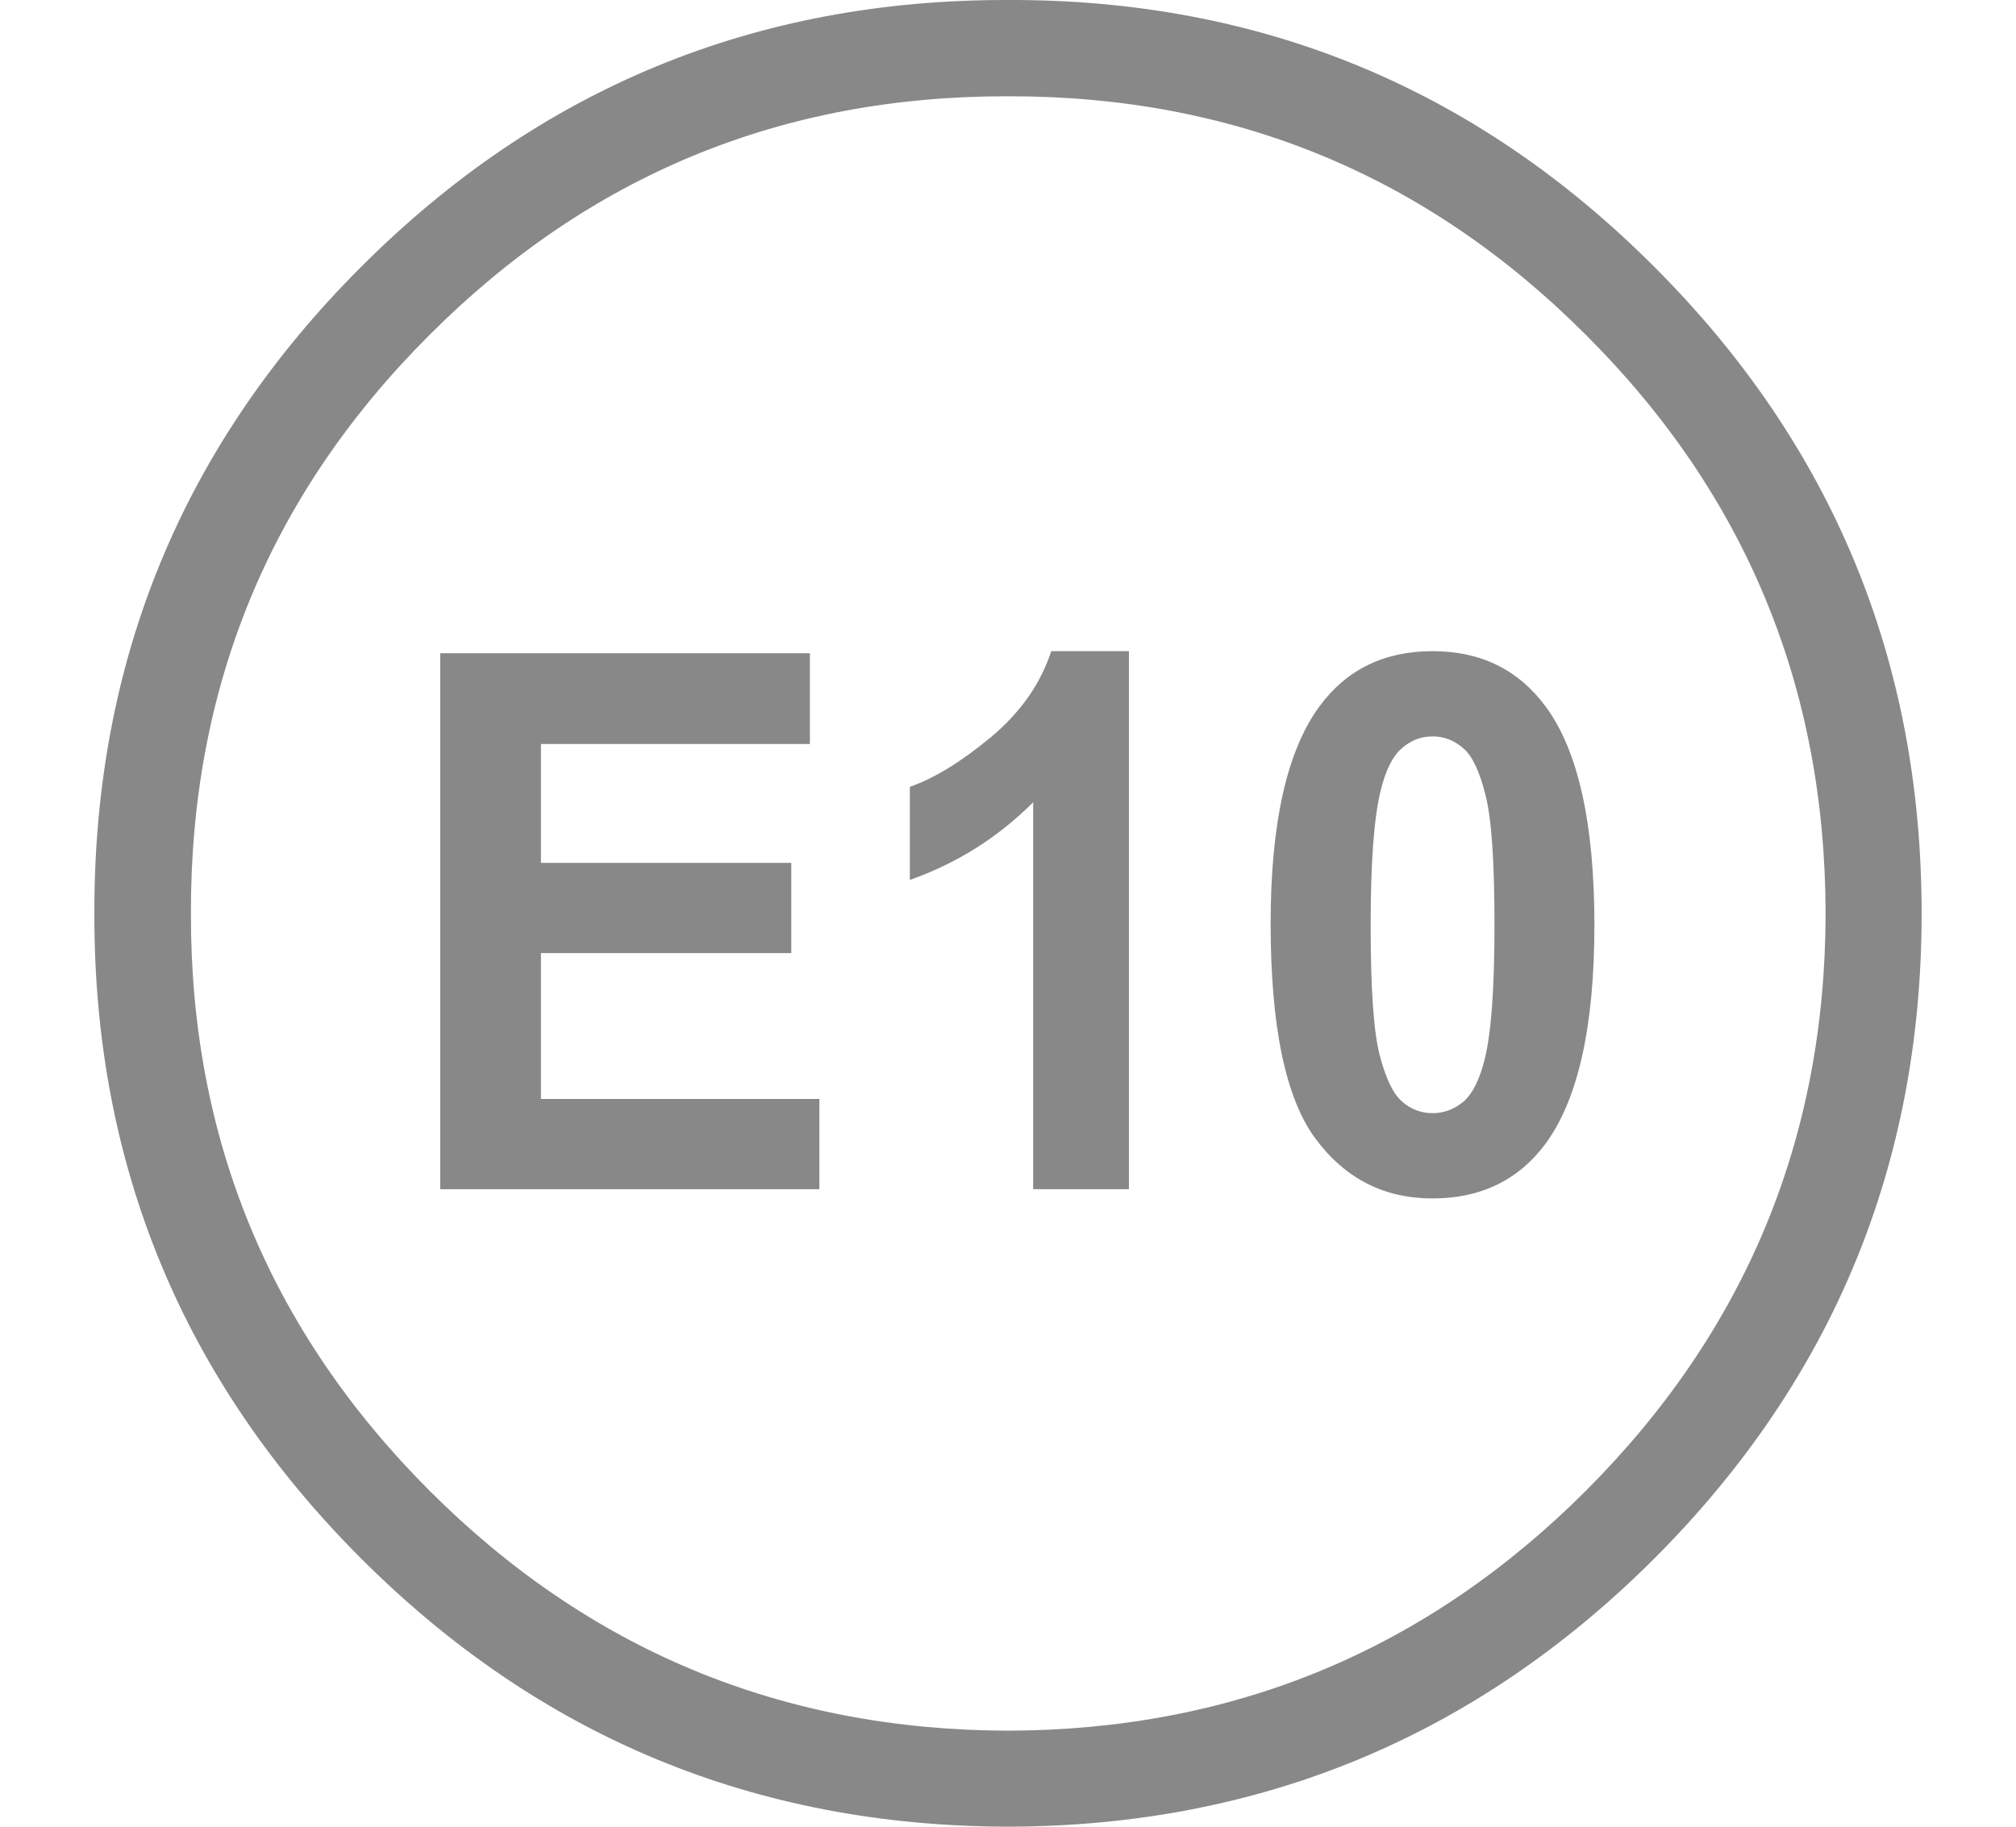
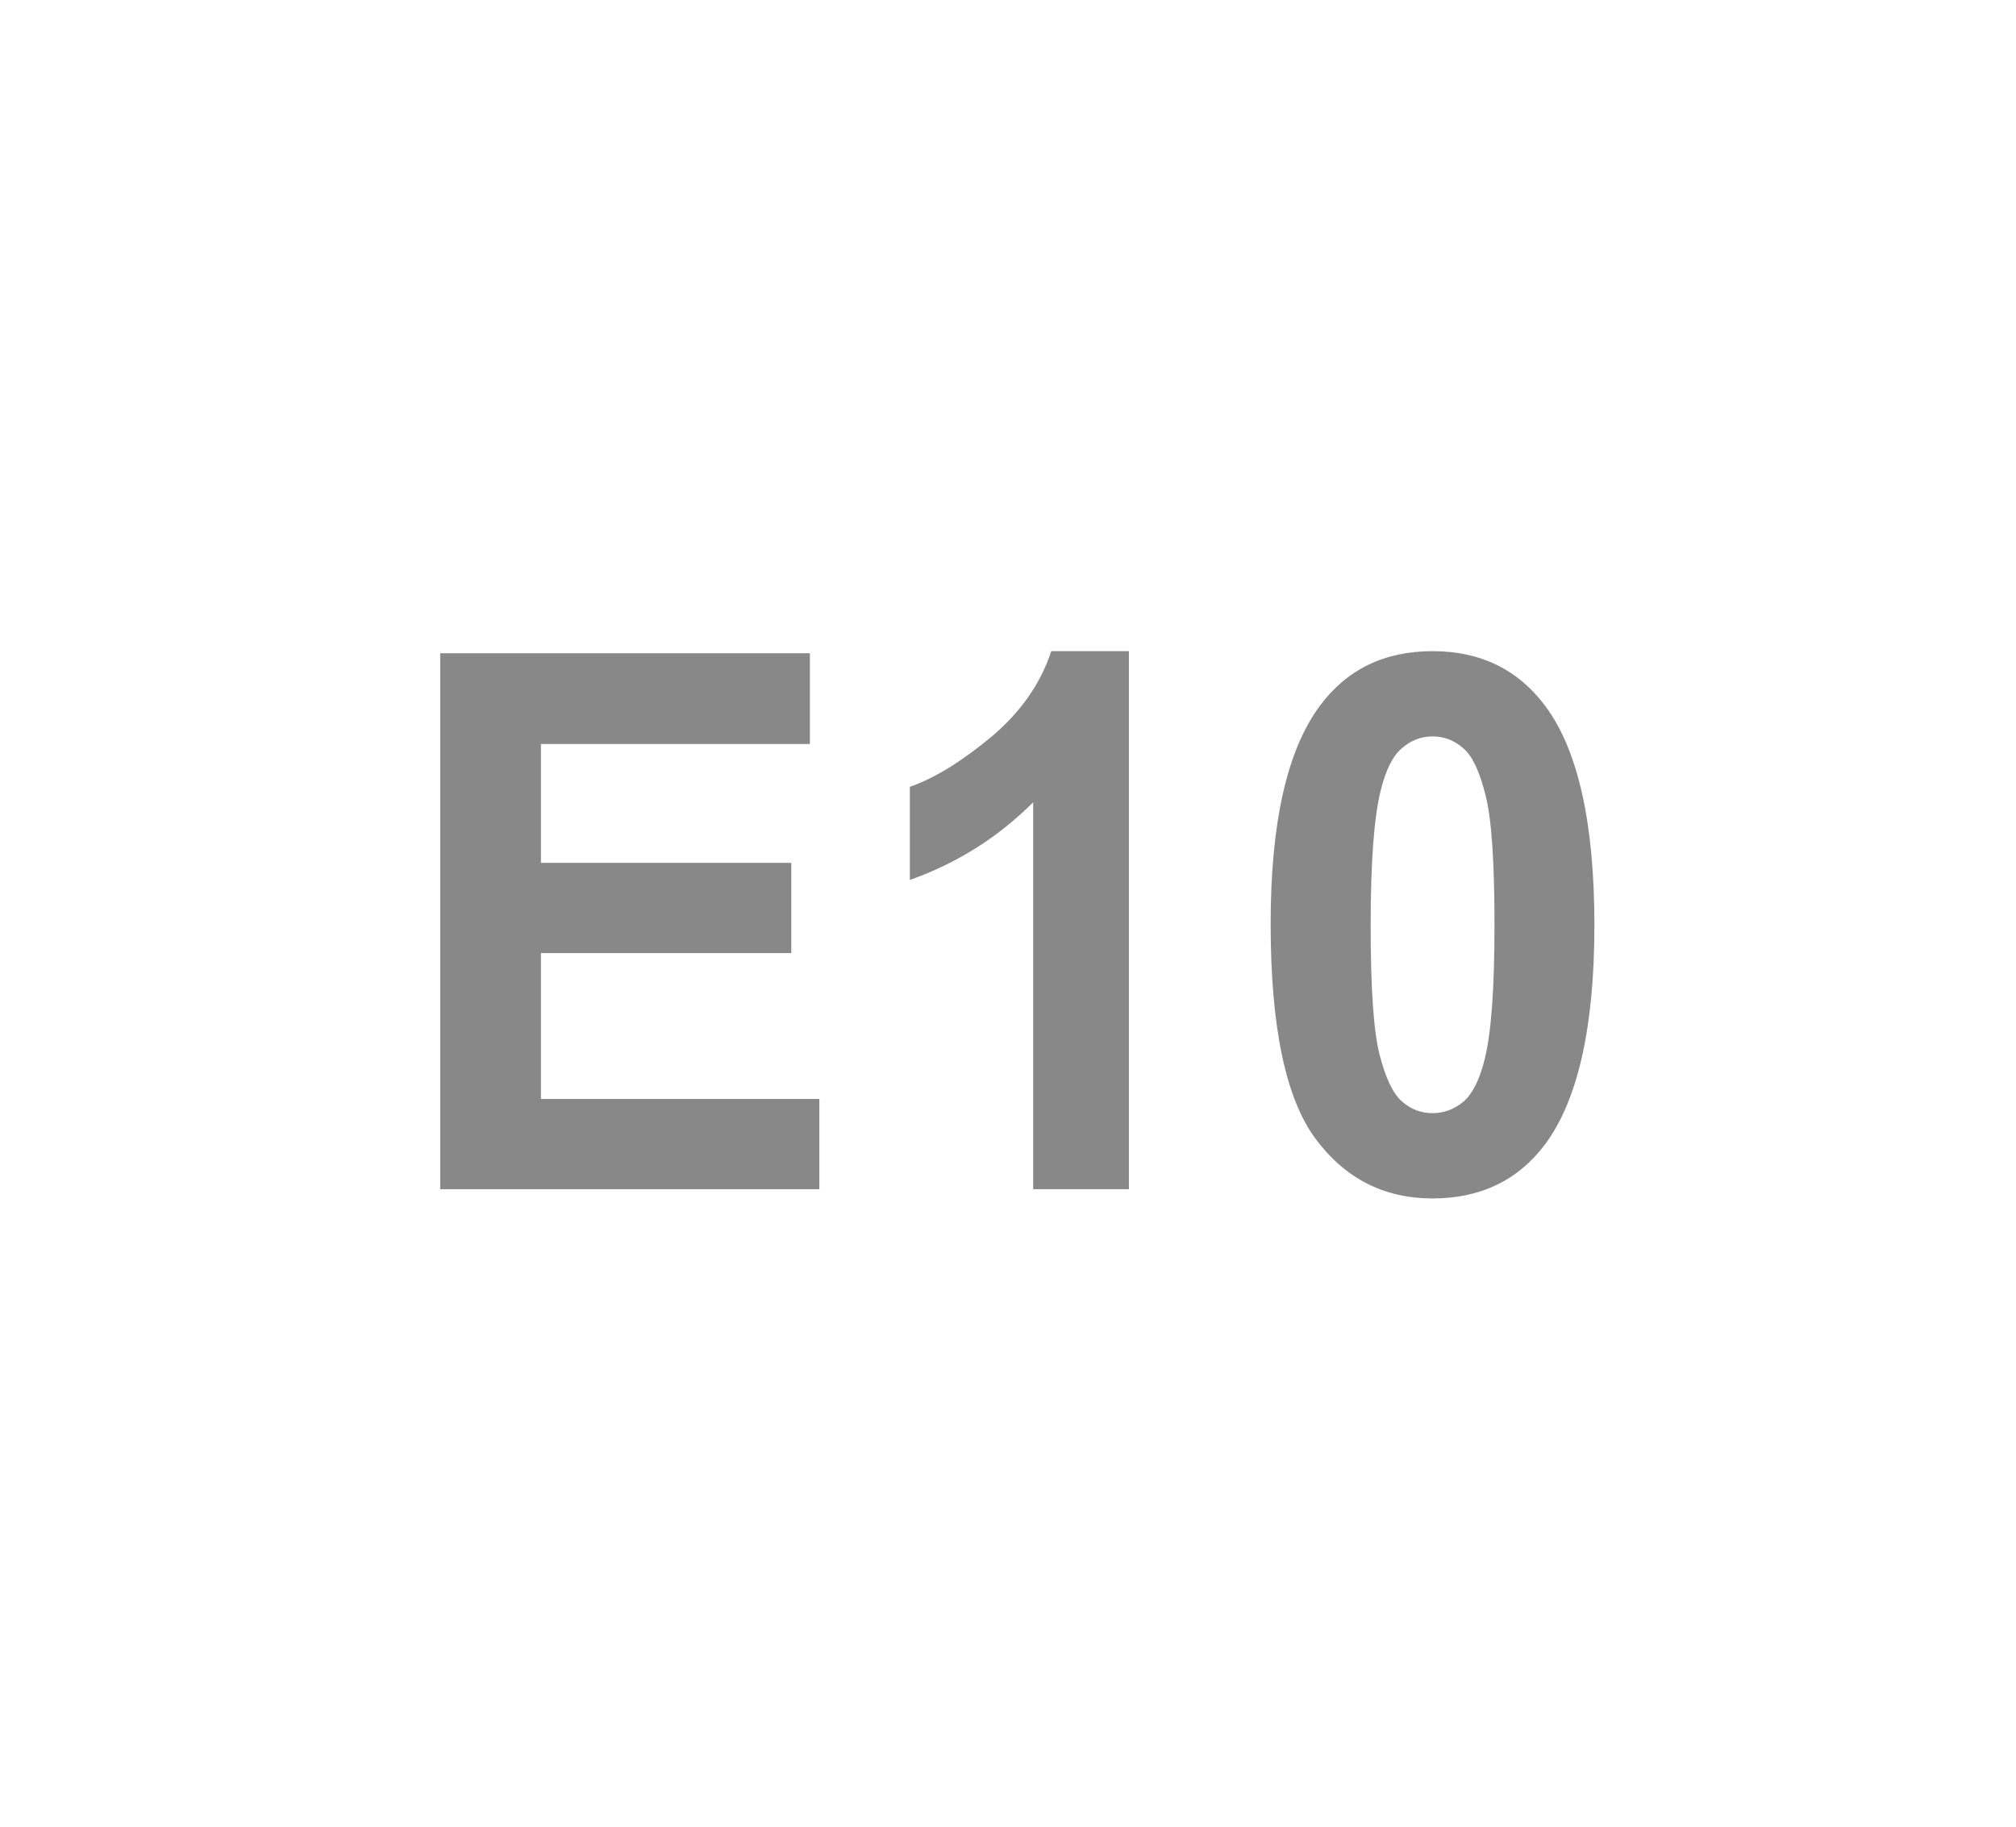
<svg xmlns="http://www.w3.org/2000/svg" version="1.1" id="Layer_1" x="0px" y="0px" viewBox="0 0 64 58" enable-background="new 0 0 64 58" xml:space="preserve">
  <g>
-     <path fill="#888888" d="M11.467,8.471c-5.664,5.656-8.488,12.503-8.471,20.533   c-0.017,7.988,2.807,14.819,8.471,20.483C17.123,55.143,23.97,57.983,32,58   c8.013-0.017,14.852-2.857,20.516-8.513c5.656-5.664,8.488-12.495,8.488-20.483   c0-8.03-2.832-14.877-8.488-20.533c-5.664-5.673-12.503-8.496-20.516-8.471   C23.97-0.017,17.123,2.807,11.467,8.471L11.467,8.471z M6.061,29.004   c-0.017-7.189,2.507-13.311,7.572-18.367c5.064-5.073,11.187-7.597,18.367-7.58   c7.172-0.017,13.286,2.507,18.35,7.58c5.064,5.056,7.597,11.178,7.605,18.367   c-0.008,7.147-2.541,13.253-7.605,18.325c-5.064,5.064-11.178,7.605-18.35,7.622   c-7.18-0.017-13.303-2.557-18.367-7.622C8.569,42.257,6.045,36.151,6.061,29.004   L6.061,29.004z" />
    <path fill="#888888" d="M45.478,20.675c-1.533,0-2.724,0.583-3.582,1.741   c-1.041,1.408-1.558,3.715-1.558,6.914c0,3.265,0.475,5.539,1.416,6.814   c0.941,1.274,2.182,1.908,3.723,1.908c1.533,0,2.732-0.583,3.59-1.741   c1.033-1.408,1.549-3.723,1.549-6.939c0-3.224-0.516-5.539-1.541-6.93   C48.21,21.266,47.01,20.675,45.478,20.675L45.478,20.675z M44.495,23.765   c0.292-0.258,0.616-0.383,0.983-0.383c0.367,0,0.691,0.125,0.983,0.383   c0.283,0.242,0.516,0.741,0.7,1.491c0.192,0.741,0.283,2.116,0.283,4.115   c0,1.991-0.1,3.407-0.308,4.248c-0.158,0.65-0.383,1.1-0.675,1.358   c-0.292,0.242-0.616,0.367-0.983,0.367c-0.367,0-0.691-0.125-0.966-0.367   c-0.292-0.25-0.525-0.75-0.716-1.491c-0.192-0.75-0.283-2.124-0.283-4.115   c0-1.999,0.108-3.424,0.317-4.265c0.158-0.65,0.383-1.1,0.666-1.341H44.495z" />
    <path fill="#888888" d="M33.374,20.675c-0.342,1.041-0.983,1.949-1.908,2.724   c-0.933,0.775-1.791,1.308-2.582,1.583v2.957   c1.508-0.533,2.807-1.358,3.915-2.466v12.286h3.04V20.675h-2.466H33.374z" />
    <polygon fill="#888888" points="25.711,23.623 25.711,20.741 13.975,20.741 13.975,37.759    26.011,37.759 26.011,34.893 17.173,34.893 17.173,30.262 25.12,30.262    25.12,27.397 17.173,27.397 17.173,23.623 25.711,23.623  " />
  </g>
</svg>